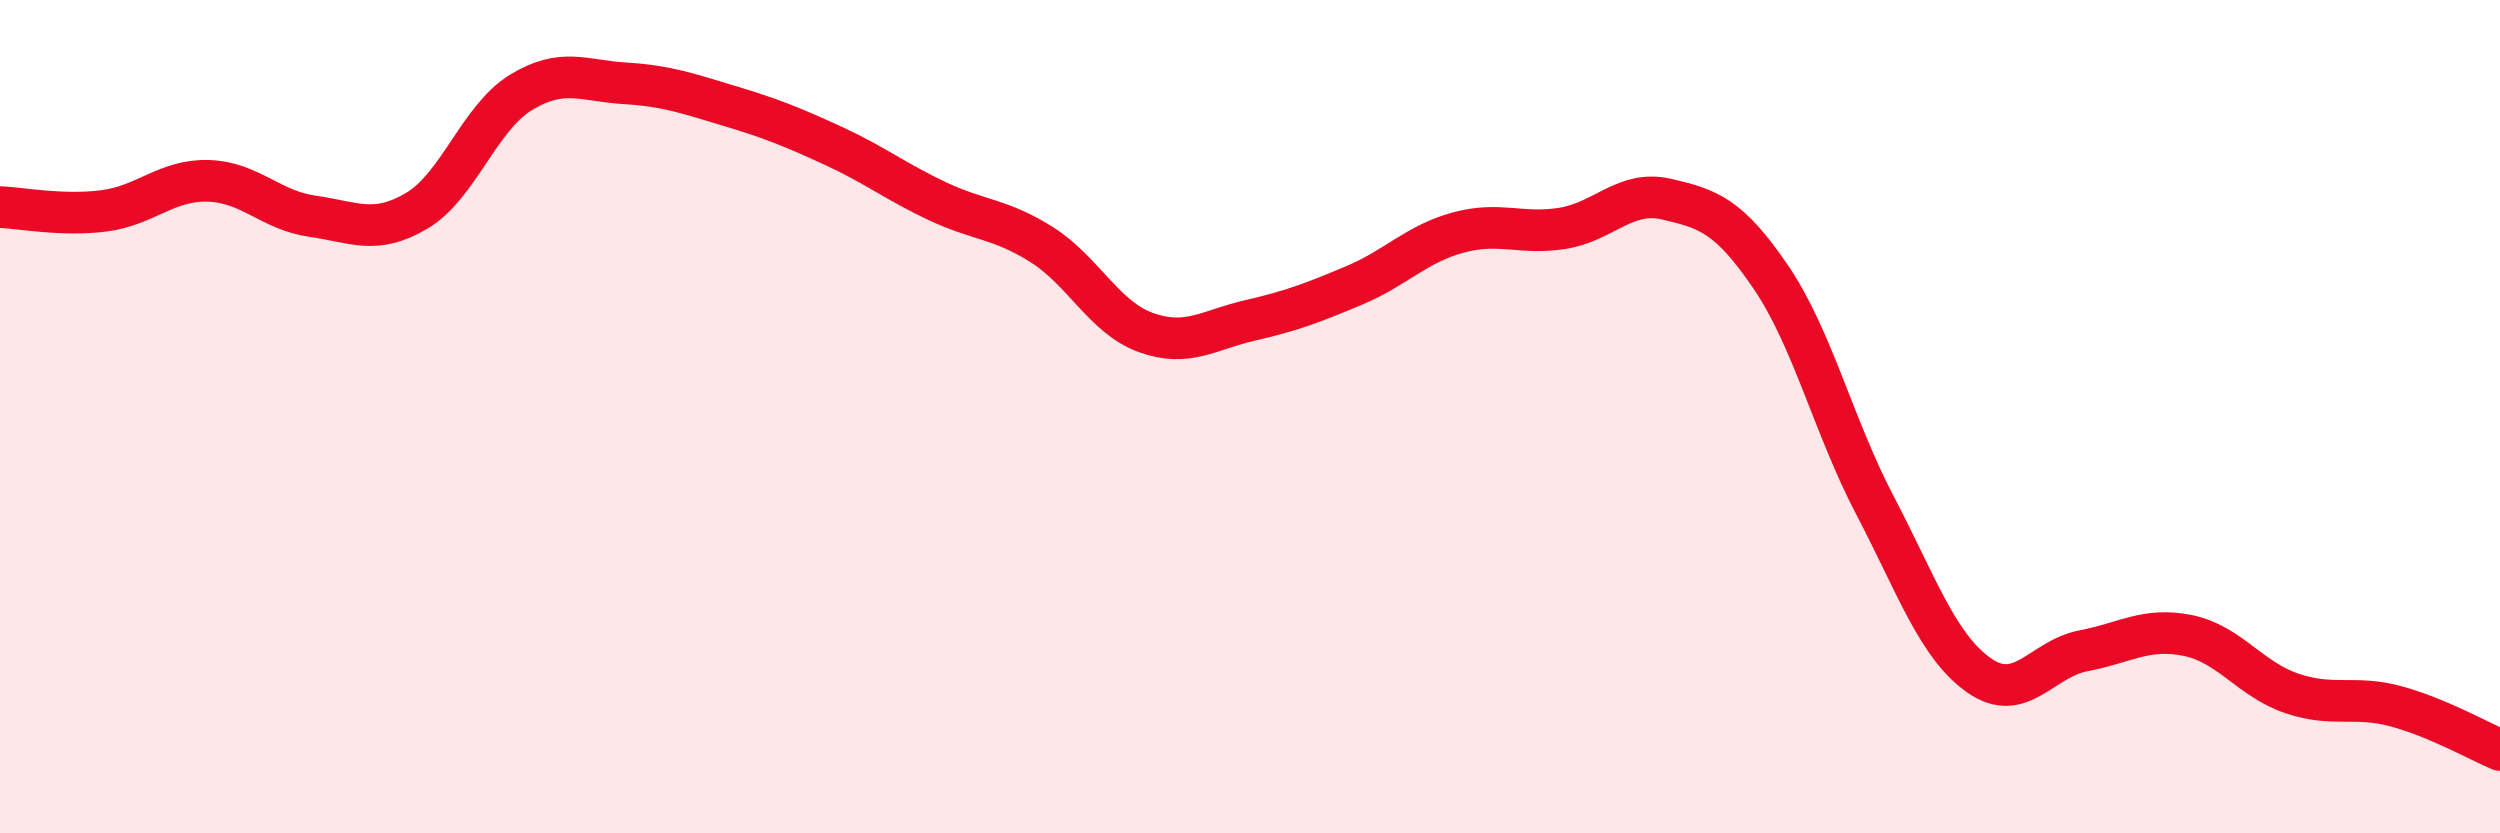
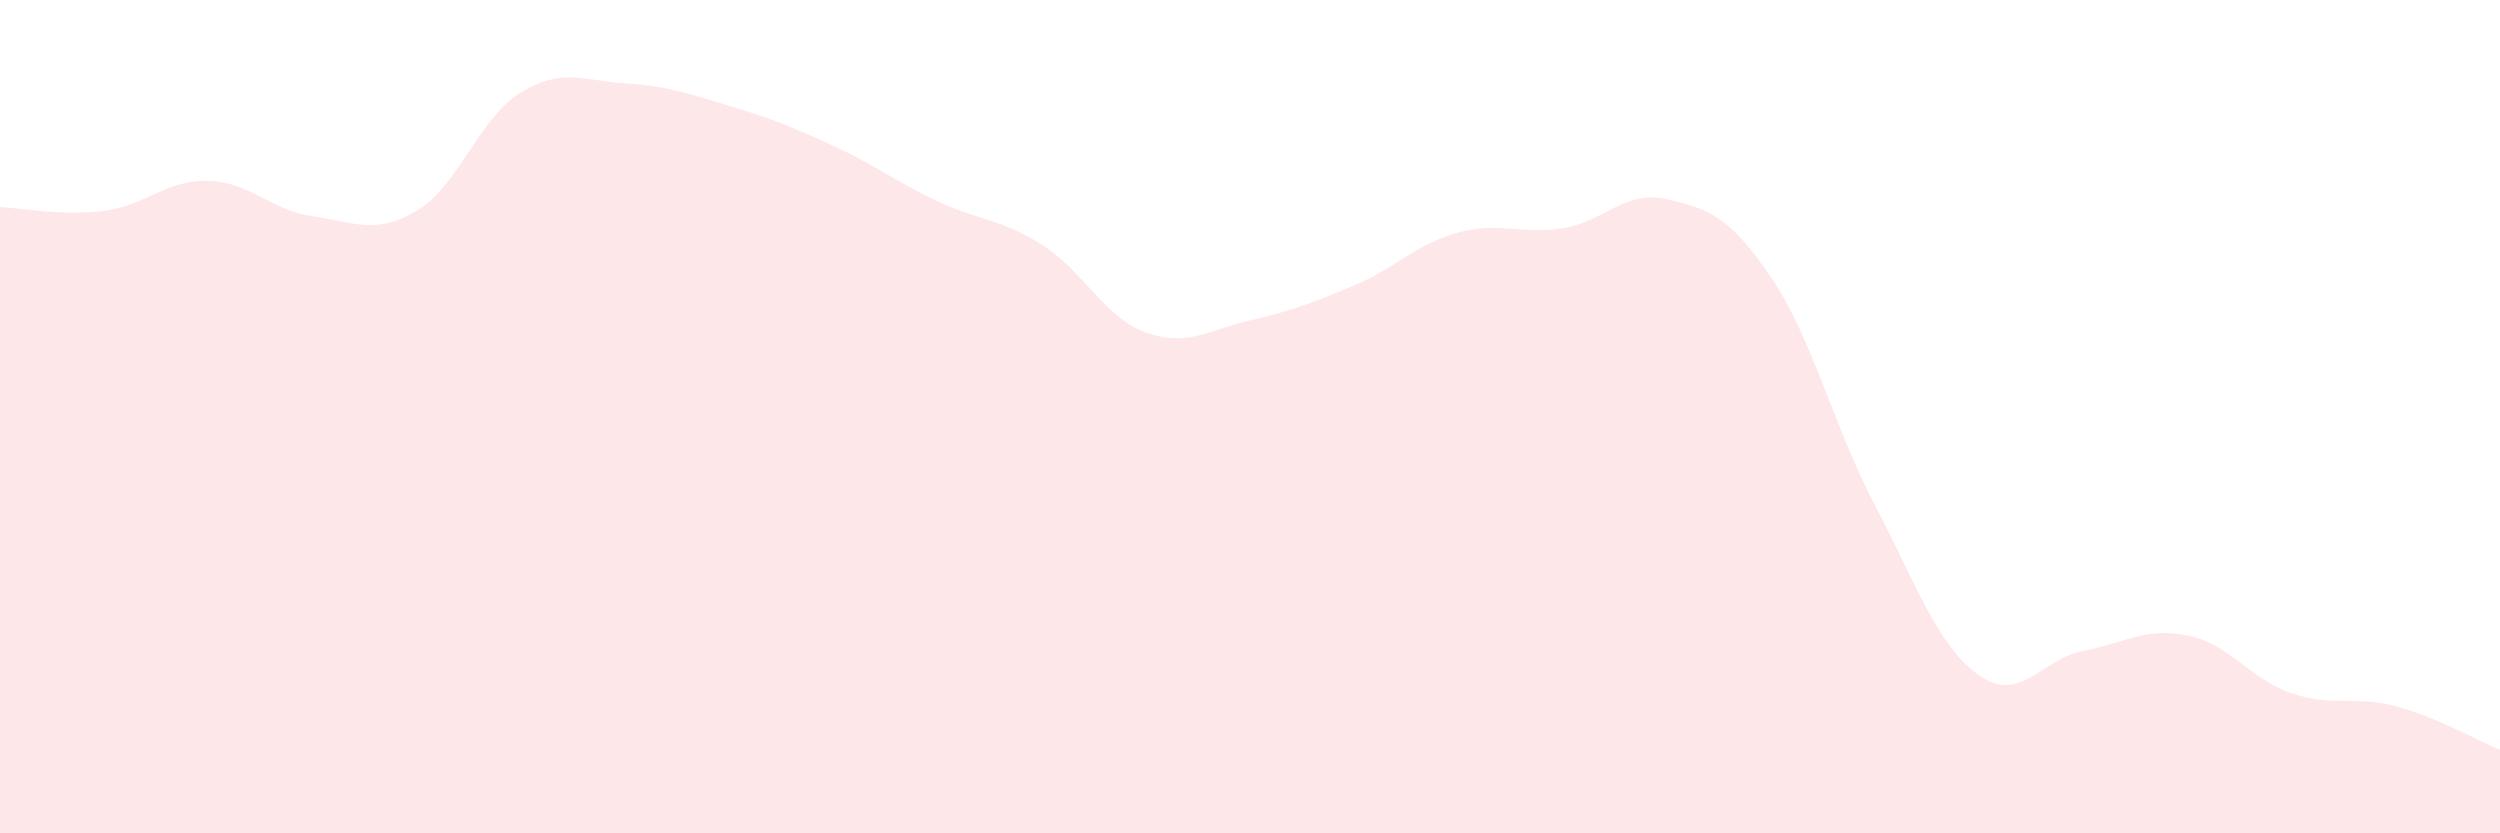
<svg xmlns="http://www.w3.org/2000/svg" width="60" height="20" viewBox="0 0 60 20">
  <path d="M 0,4.97 C 0.5,4.99 1.5,5.19 2.5,5.06 C 3.5,4.93 4,4.31 5,4.34 C 6,4.37 6.5,5.05 7.5,5.19 C 8.5,5.33 9,5.65 10,5.06 C 11,4.47 11.5,2.83 12.5,2.22 C 13.5,1.61 14,1.94 15,2 C 16,2.06 16.5,2.24 17.5,2.54 C 18.5,2.84 19,3.04 20,3.5 C 21,3.96 21.5,4.36 22.5,4.83 C 23.5,5.3 24,5.24 25,5.87 C 26,6.5 26.5,7.62 27.5,7.98 C 28.5,8.34 29,7.92 30,7.69 C 31,7.46 31.5,7.27 32.5,6.85 C 33.5,6.43 34,5.85 35,5.58 C 36,5.31 36.5,5.64 37.5,5.48 C 38.5,5.32 39,4.55 40,4.78 C 41,5.01 41.5,5.18 42.5,6.65 C 43.5,8.12 44,10.22 45,12.13 C 46,14.04 46.5,15.51 47.5,16.21 C 48.5,16.91 49,15.81 50,15.62 C 51,15.43 51.5,15.05 52.5,15.25 C 53.5,15.45 54,16.3 55,16.64 C 56,16.98 56.5,16.68 57.5,16.95 C 58.5,17.22 59.5,17.79 60,18L60 20L0 20Z" fill="#EB0A25" opacity="0.1" stroke-linecap="round" stroke-linejoin="round" />
-   <path d="M 0,4.97 C 0.5,4.99 1.5,5.19 2.5,5.06 C 3.5,4.93 4,4.31 5,4.34 C 6,4.37 6.5,5.05 7.5,5.19 C 8.5,5.33 9,5.65 10,5.06 C 11,4.47 11.5,2.83 12.5,2.22 C 13.5,1.61 14,1.94 15,2 C 16,2.06 16.5,2.24 17.5,2.54 C 18.5,2.84 19,3.04 20,3.5 C 21,3.96 21.5,4.36 22.5,4.83 C 23.5,5.3 24,5.24 25,5.87 C 26,6.5 26.5,7.62 27.5,7.98 C 28.5,8.34 29,7.92 30,7.69 C 31,7.46 31.5,7.27 32.5,6.85 C 33.5,6.43 34,5.85 35,5.58 C 36,5.31 36.5,5.64 37.5,5.48 C 38.5,5.32 39,4.55 40,4.78 C 41,5.01 41.5,5.18 42.5,6.65 C 43.5,8.12 44,10.22 45,12.13 C 46,14.04 46.5,15.51 47.5,16.21 C 48.5,16.91 49,15.81 50,15.62 C 51,15.43 51.5,15.05 52.5,15.25 C 53.5,15.45 54,16.3 55,16.64 C 56,16.98 56.5,16.68 57.5,16.95 C 58.5,17.22 59.5,17.79 60,18" stroke="#EB0A25" stroke-width="1" fill="none" stroke-linecap="round" stroke-linejoin="round" />
</svg>